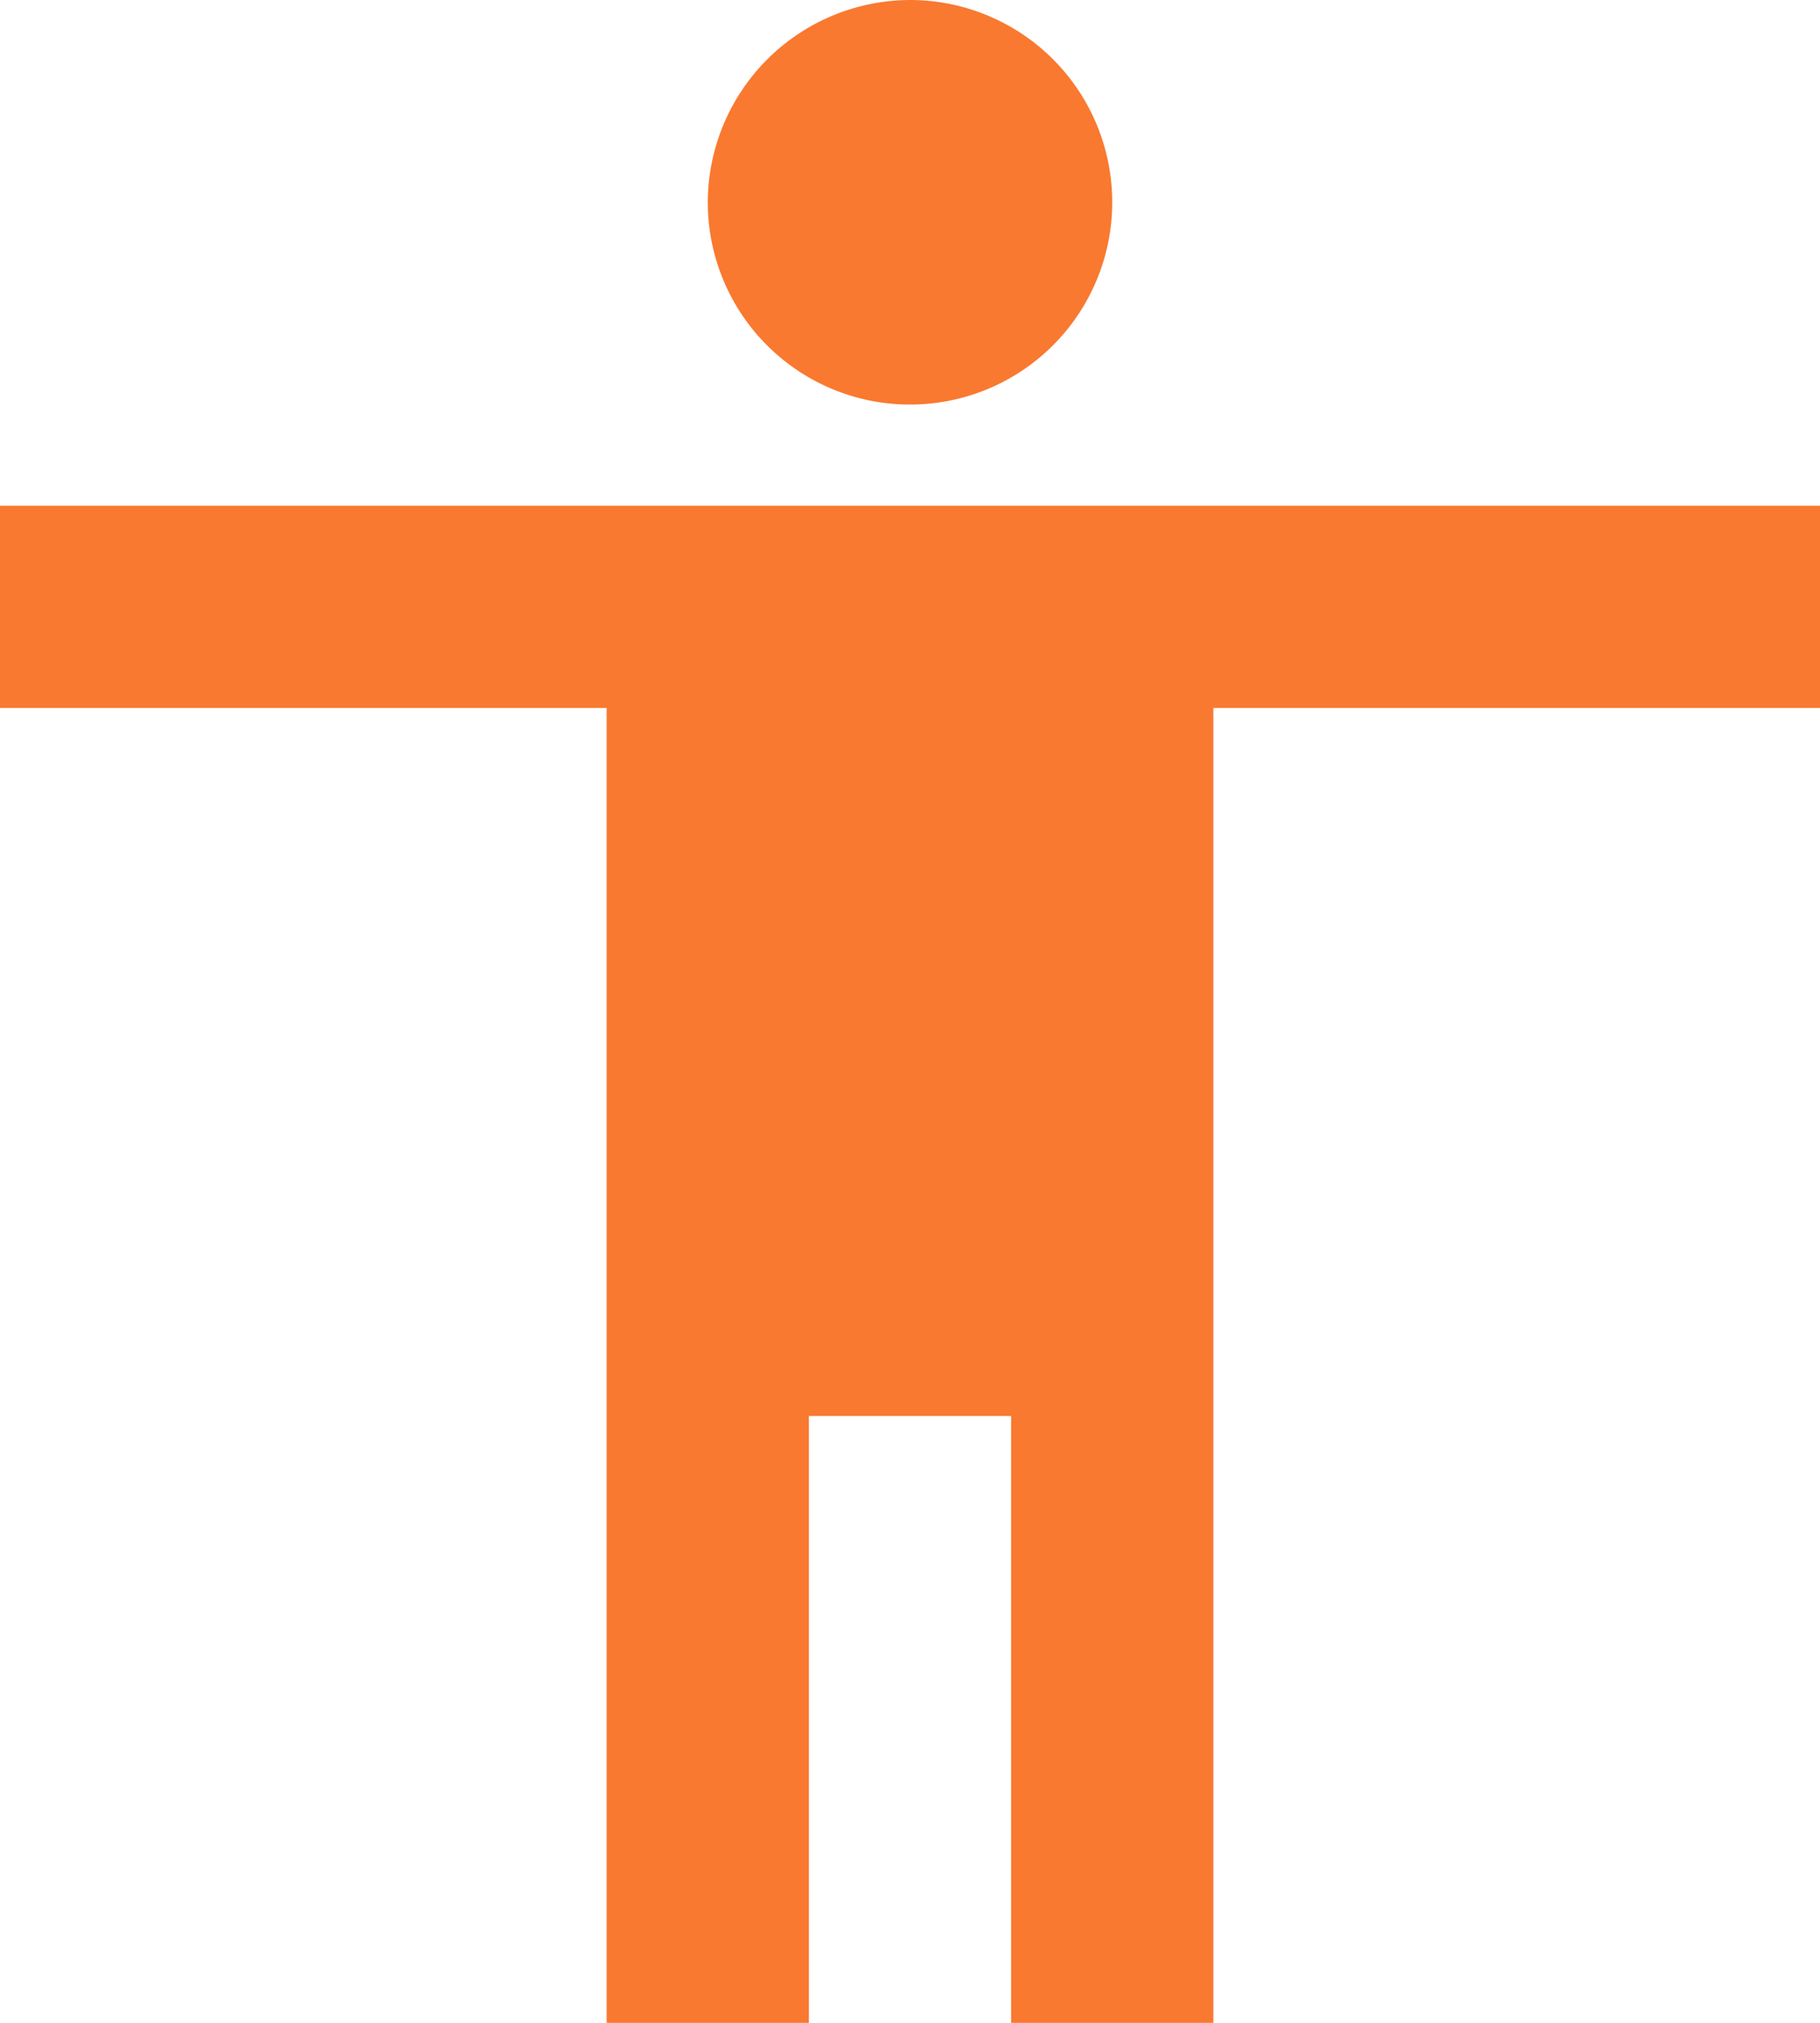
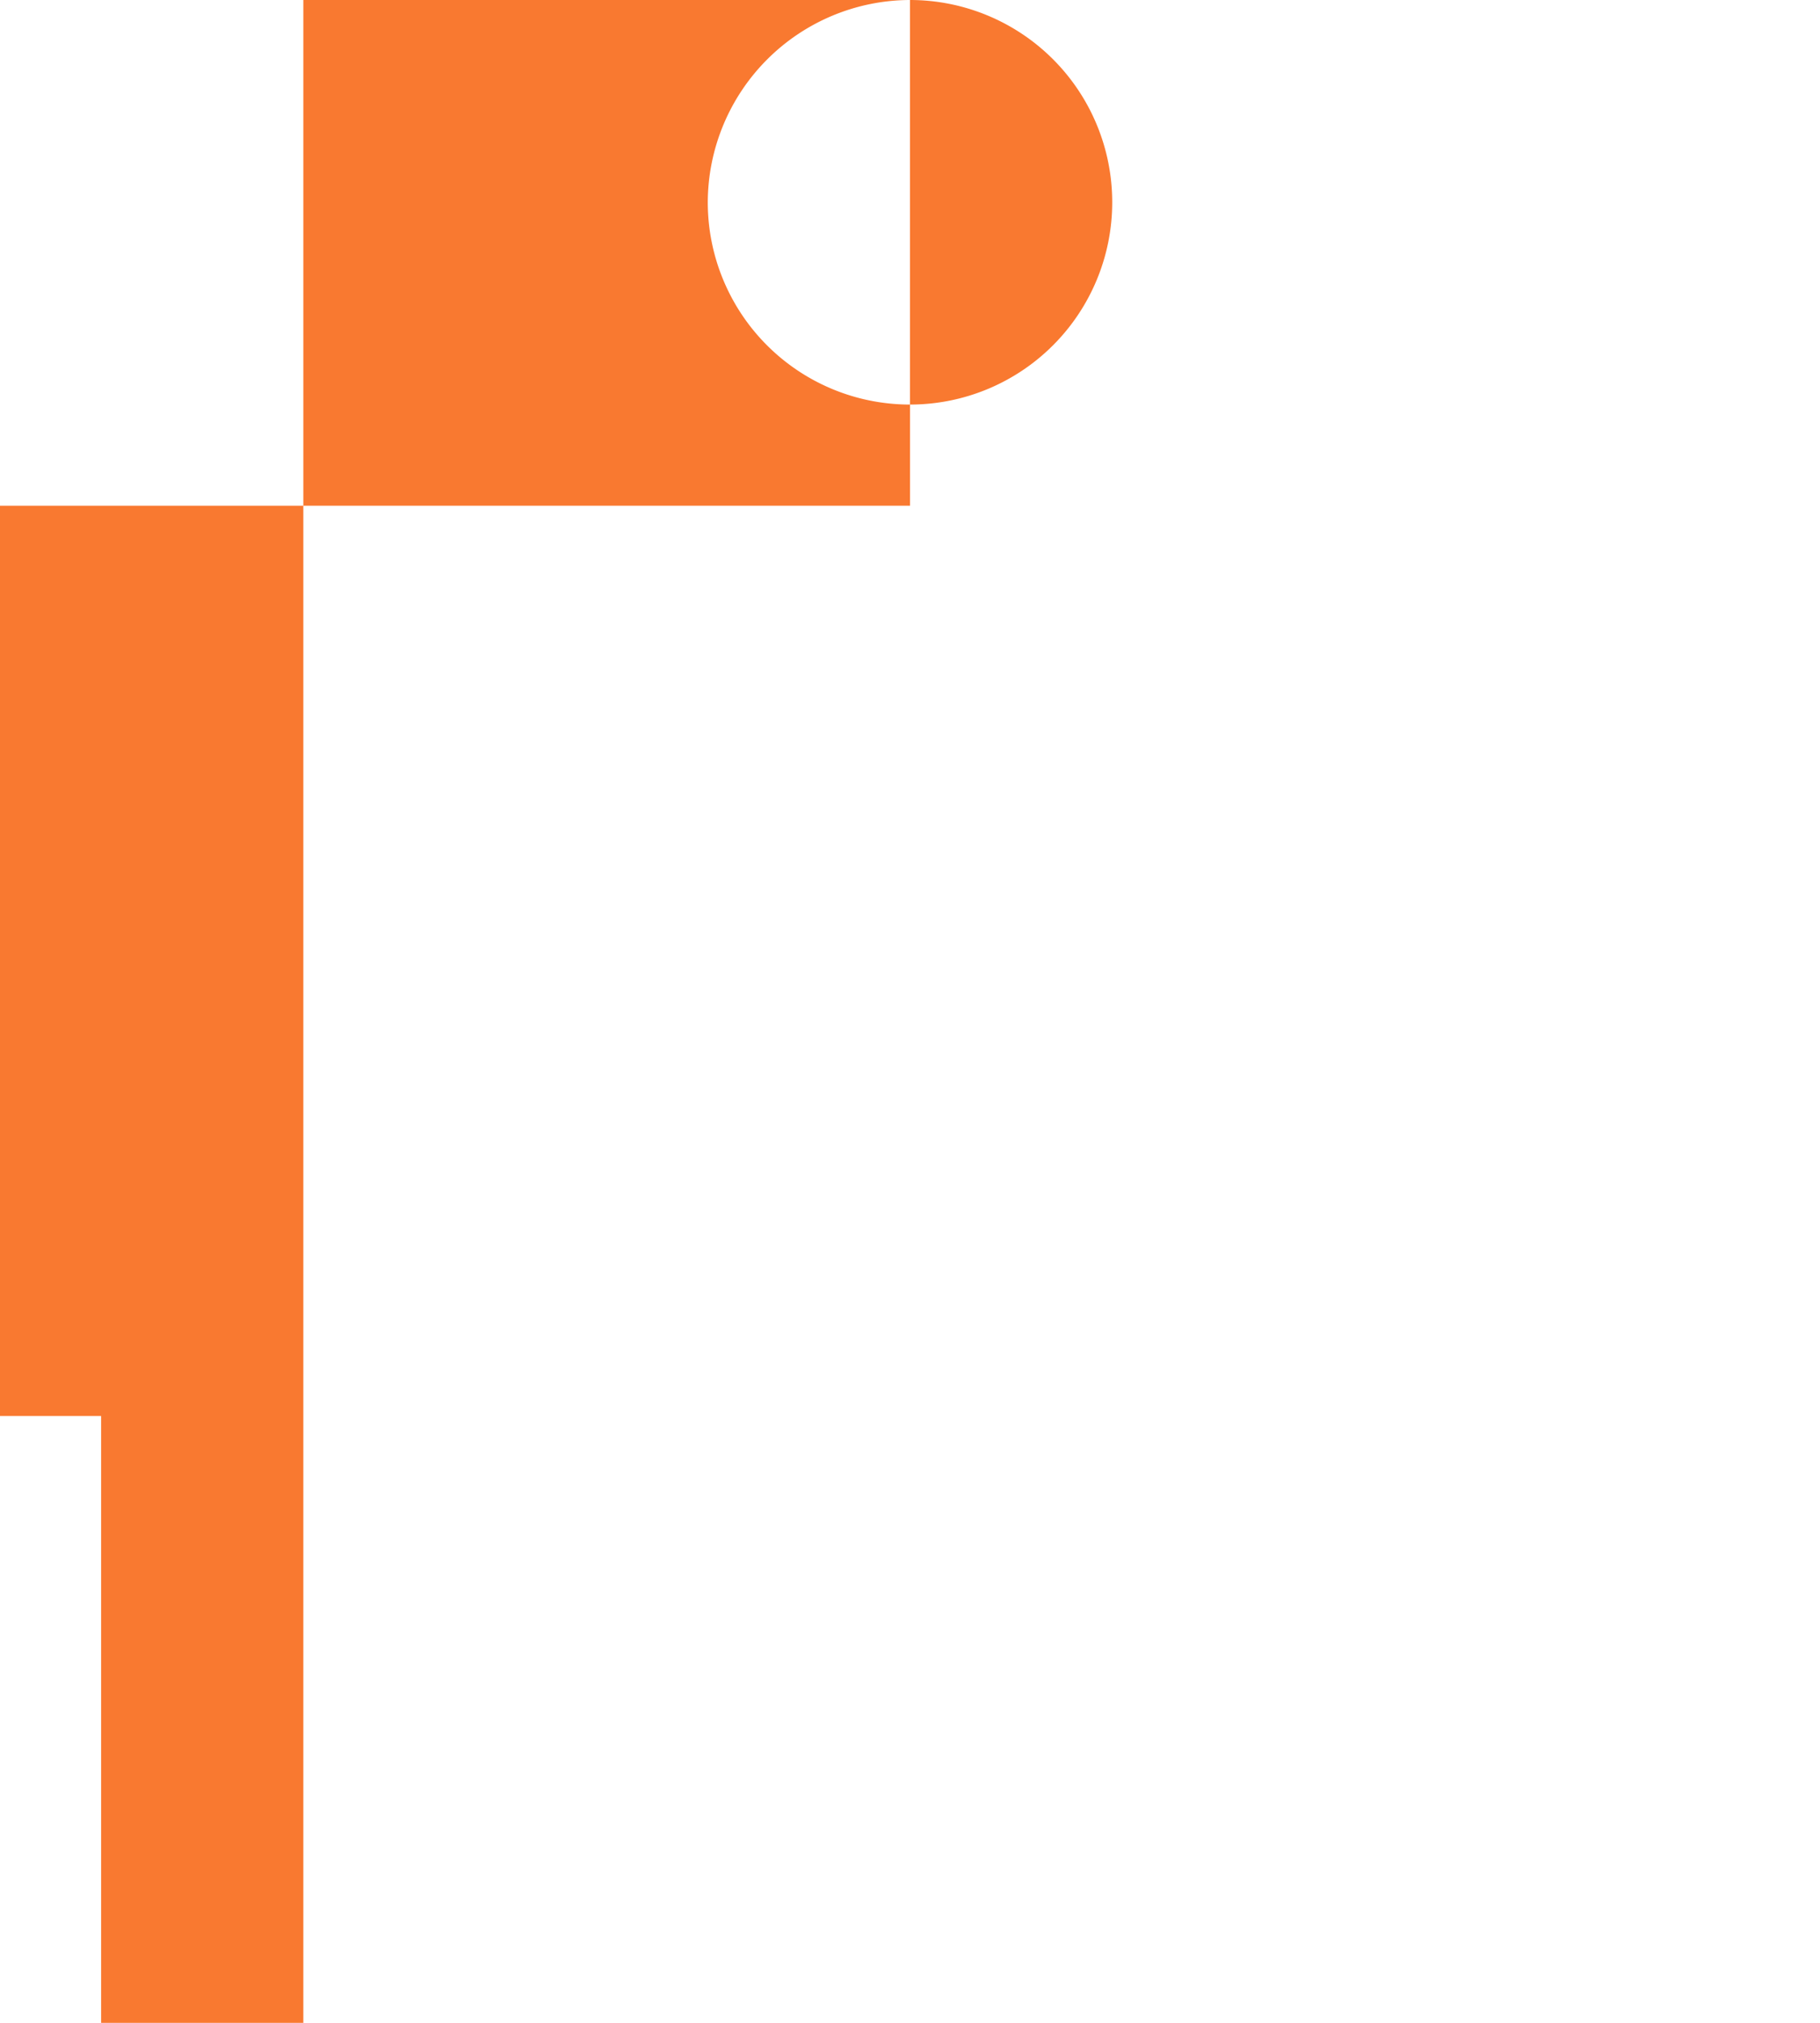
<svg xmlns="http://www.w3.org/2000/svg" width="27" height="30" viewBox="0 0 27 30">
-   <path id="Icon_material-accessibility" data-name="Icon material-accessibility" d="M18,3a3,3,0,1,1-3,3A3.009,3.009,0,0,1,18,3ZM31.5,13.5h-9V33h-3V24h-3v9h-3V13.5h-9v-3h27Z" transform="translate(-4.5 -3)" fill="#f97930" />
+   <path id="Icon_material-accessibility" data-name="Icon material-accessibility" d="M18,3a3,3,0,1,1-3,3A3.009,3.009,0,0,1,18,3Zh-9V33h-3V24h-3v9h-3V13.5h-9v-3h27Z" transform="translate(-4.5 -3)" fill="#f97930" />
</svg>